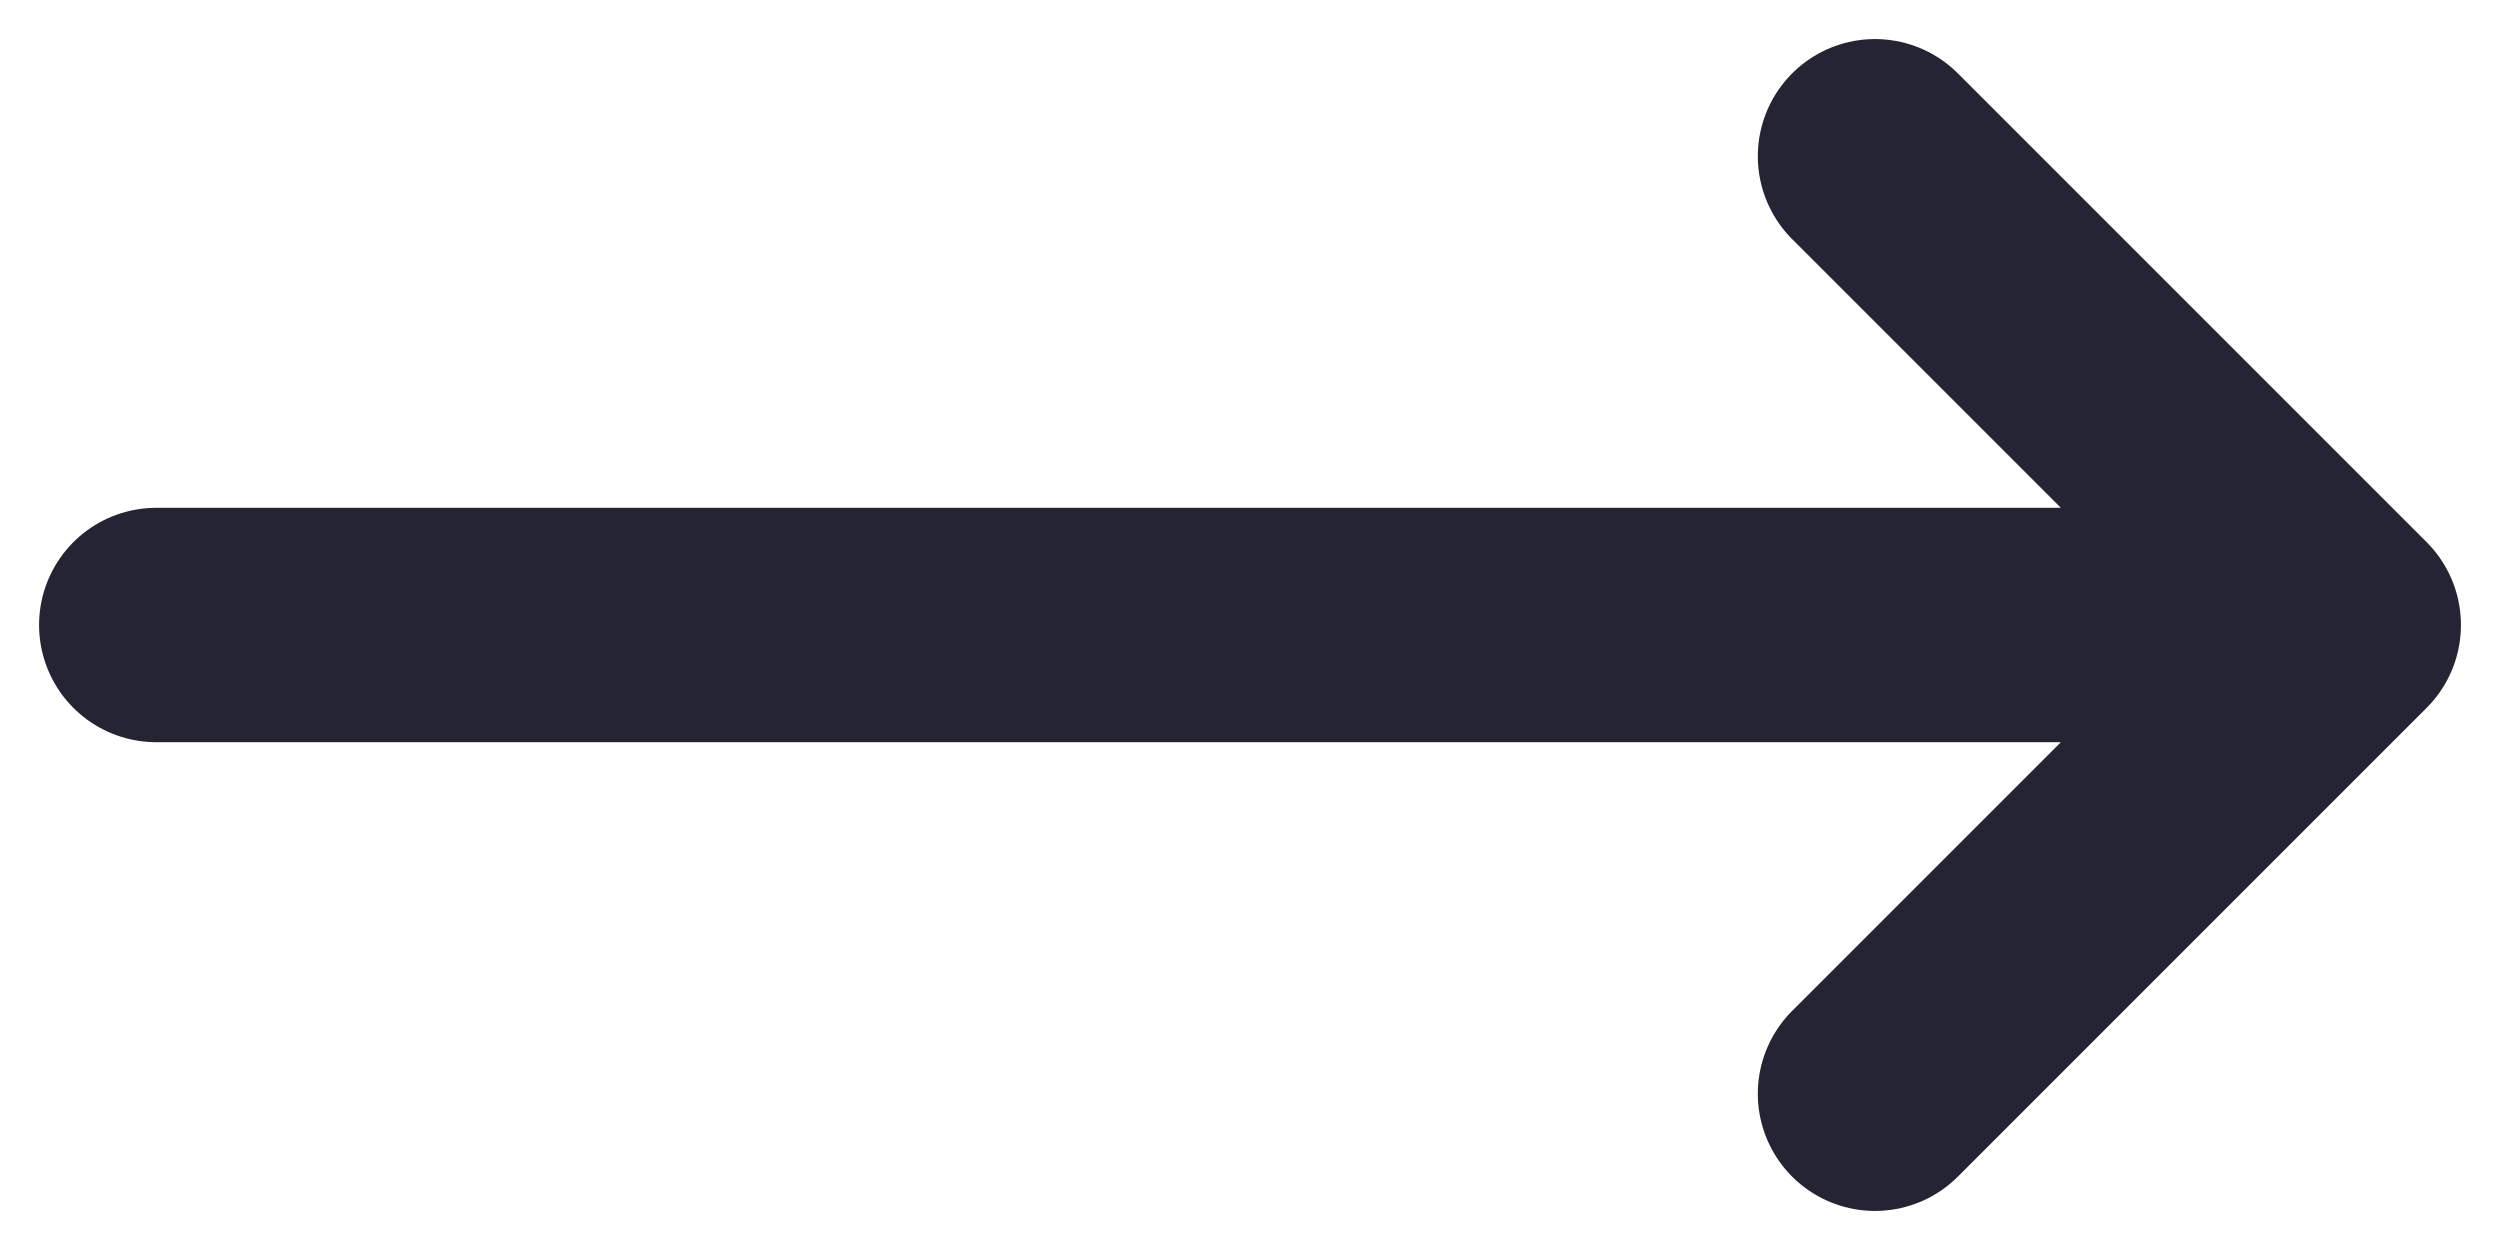
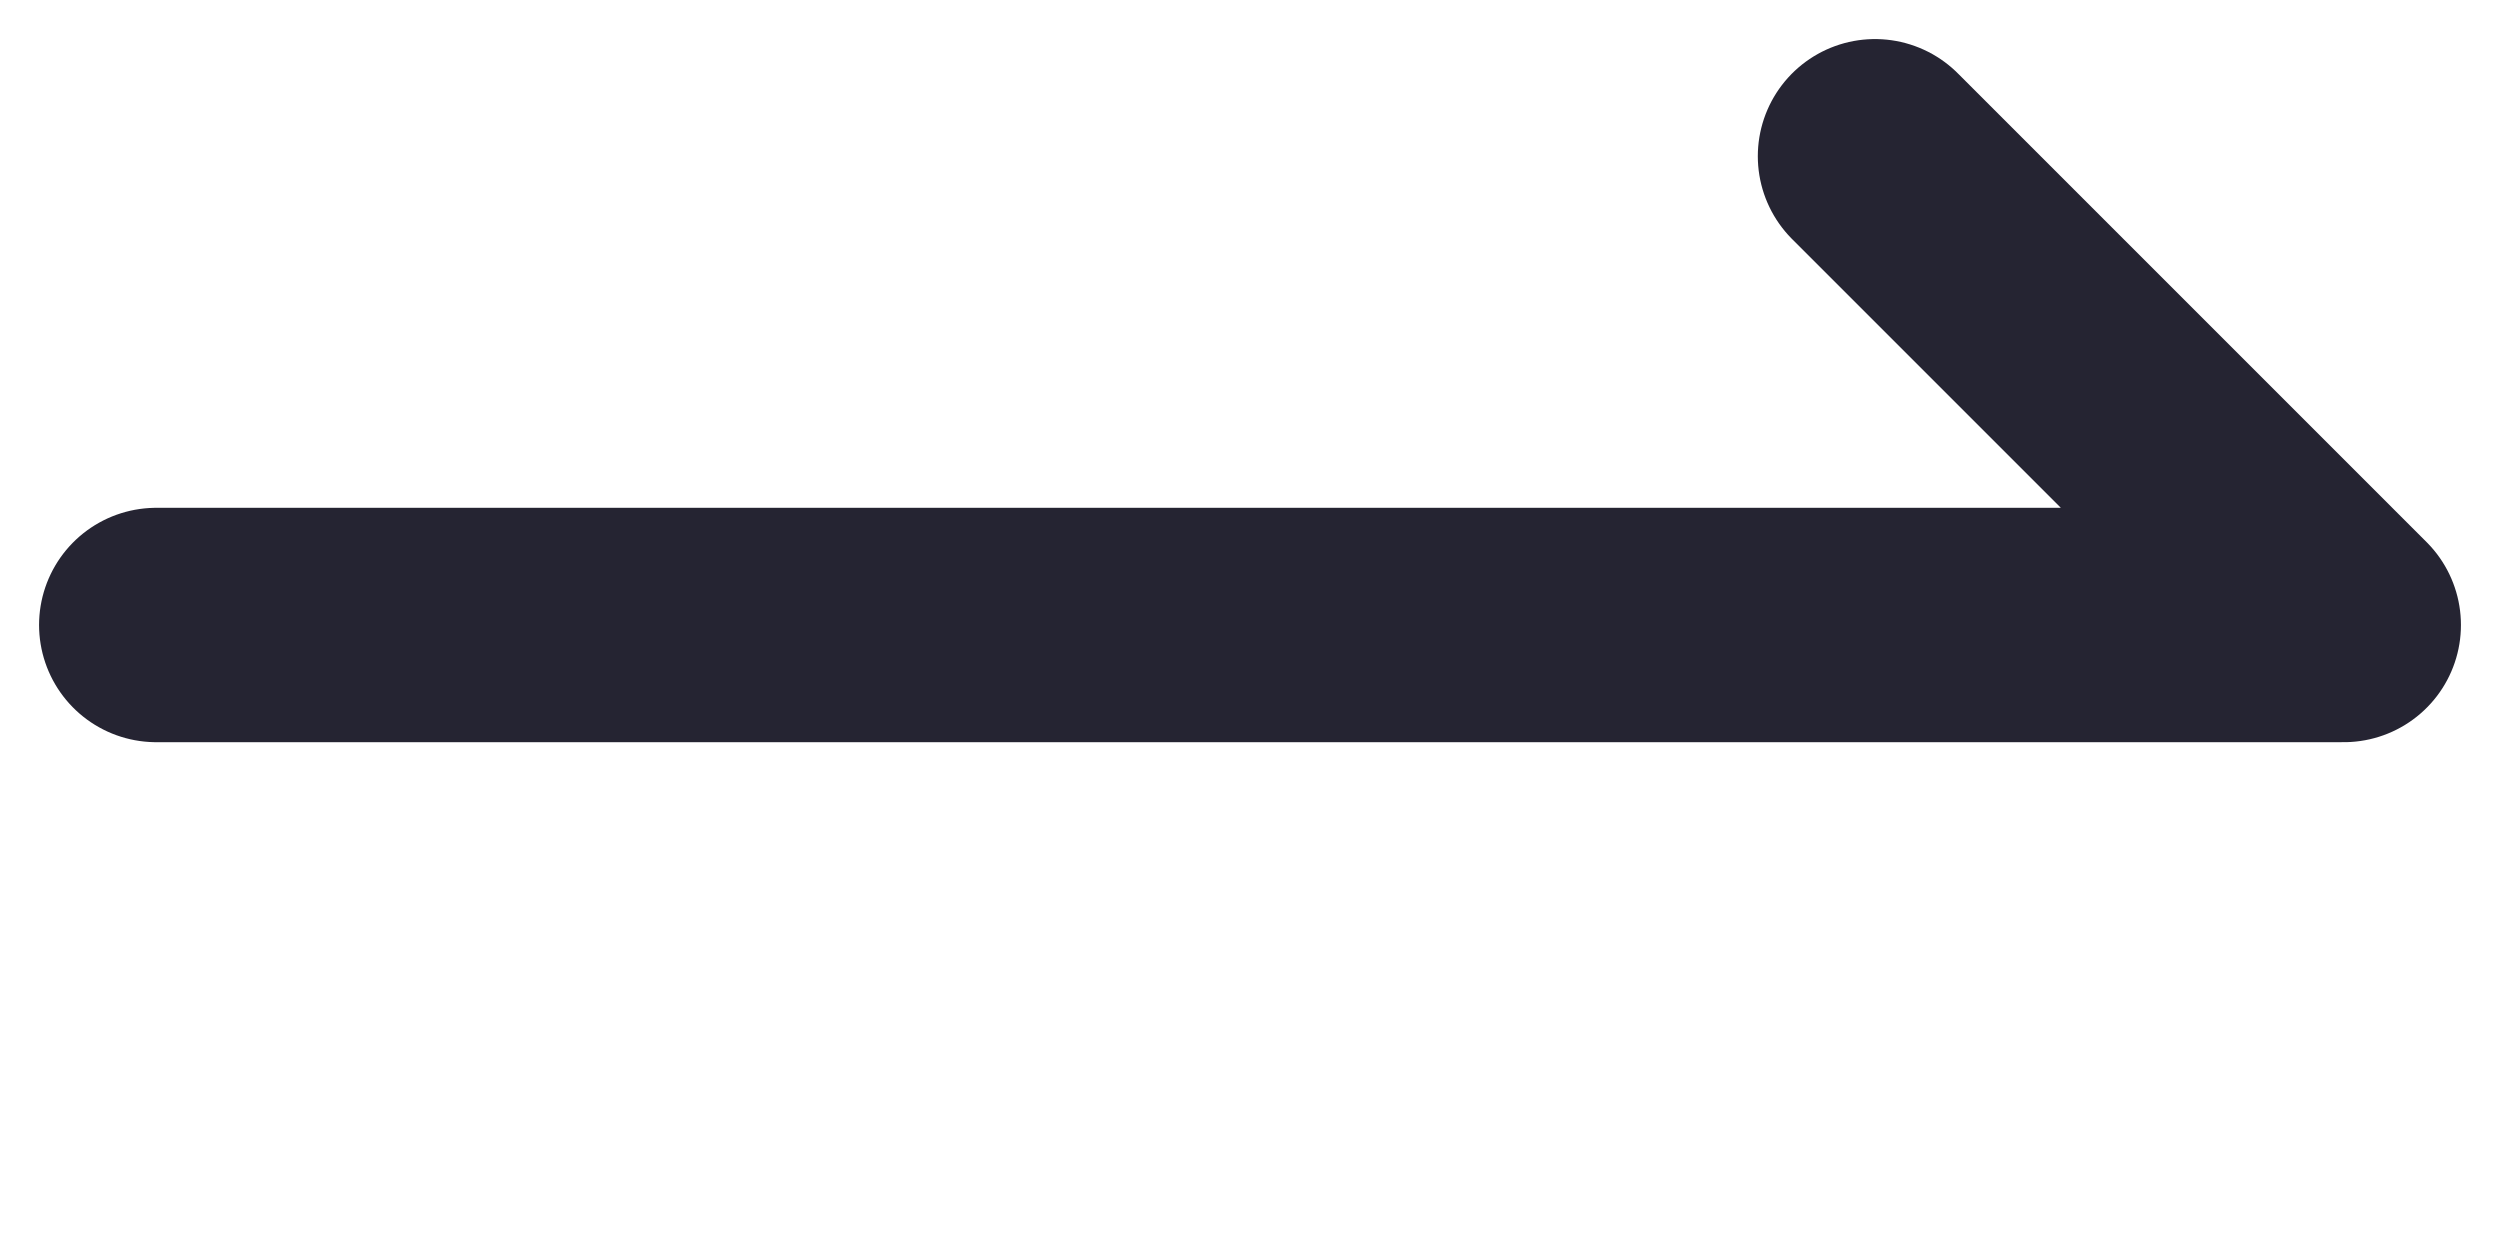
<svg xmlns="http://www.w3.org/2000/svg" width="16" height="8" viewBox="0 0 16 8" fill="none">
-   <path d="M1 4L15 4M15 4L12 1M15 4L12 7" stroke="#252432" stroke-width="1.5" stroke-linecap="round" stroke-linejoin="round" />
+   <path d="M1 4L15 4M15 4L12 1M15 4" stroke="#252432" stroke-width="1.5" stroke-linecap="round" stroke-linejoin="round" />
</svg>